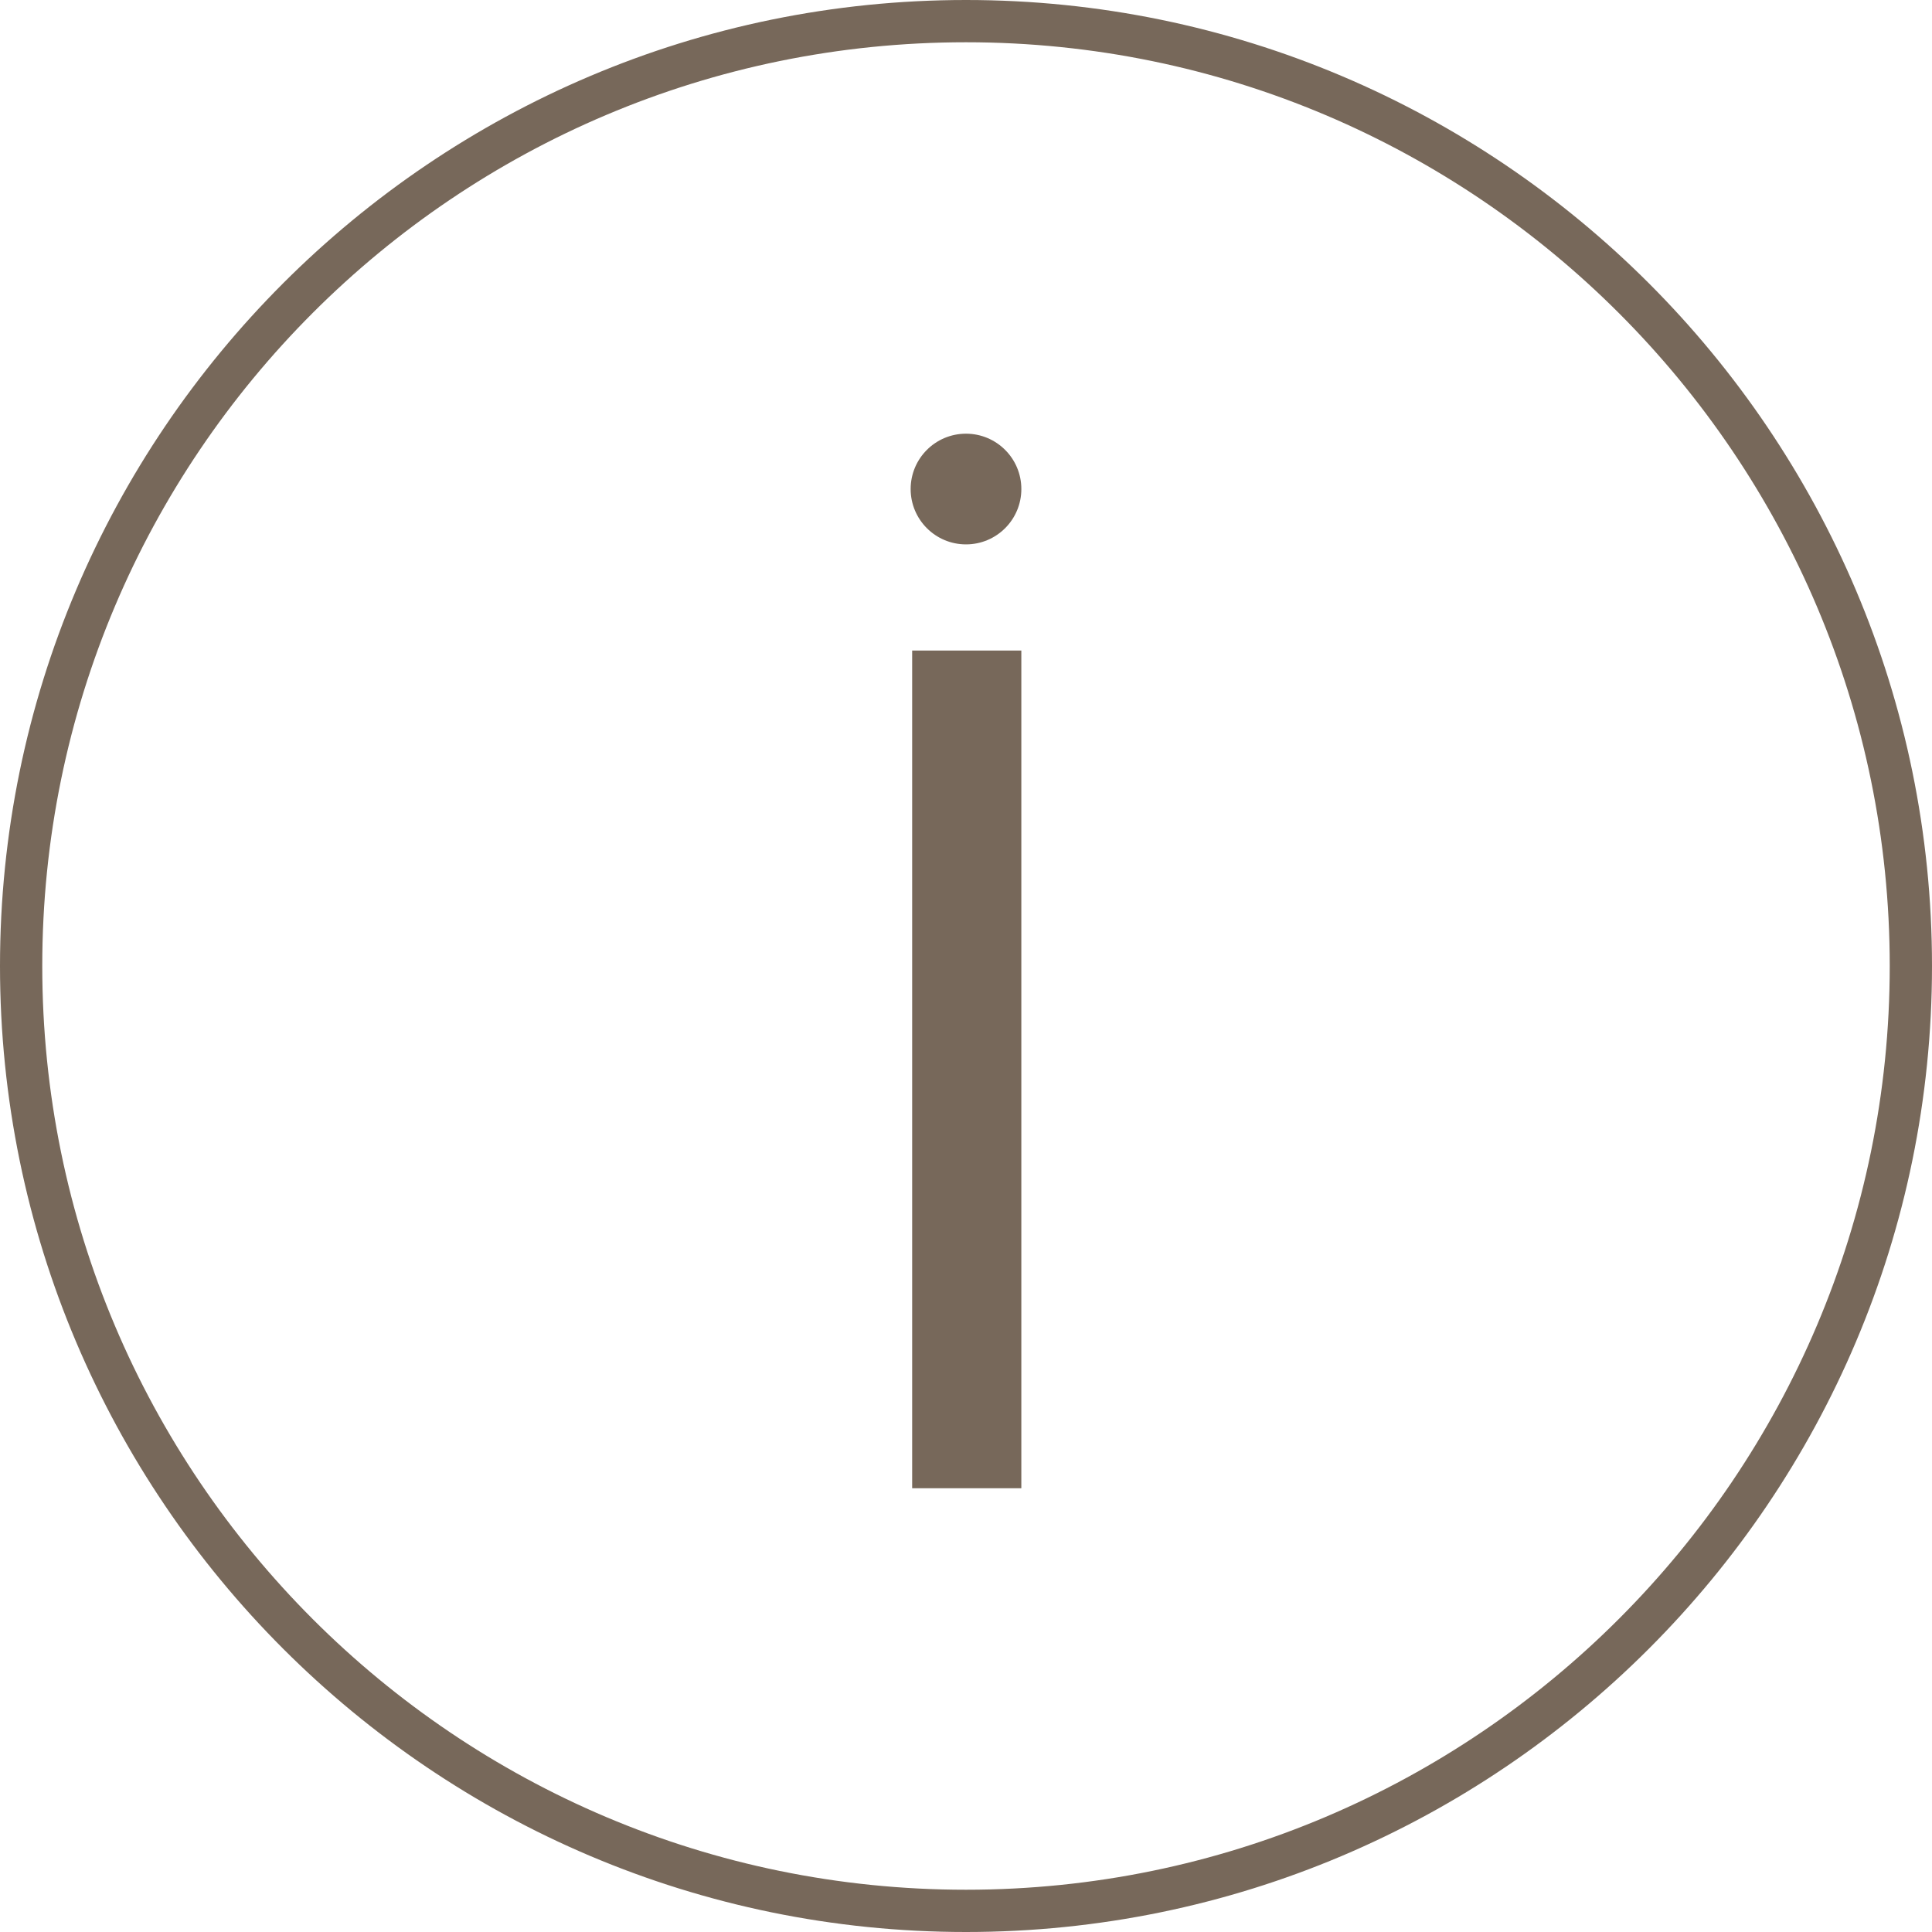
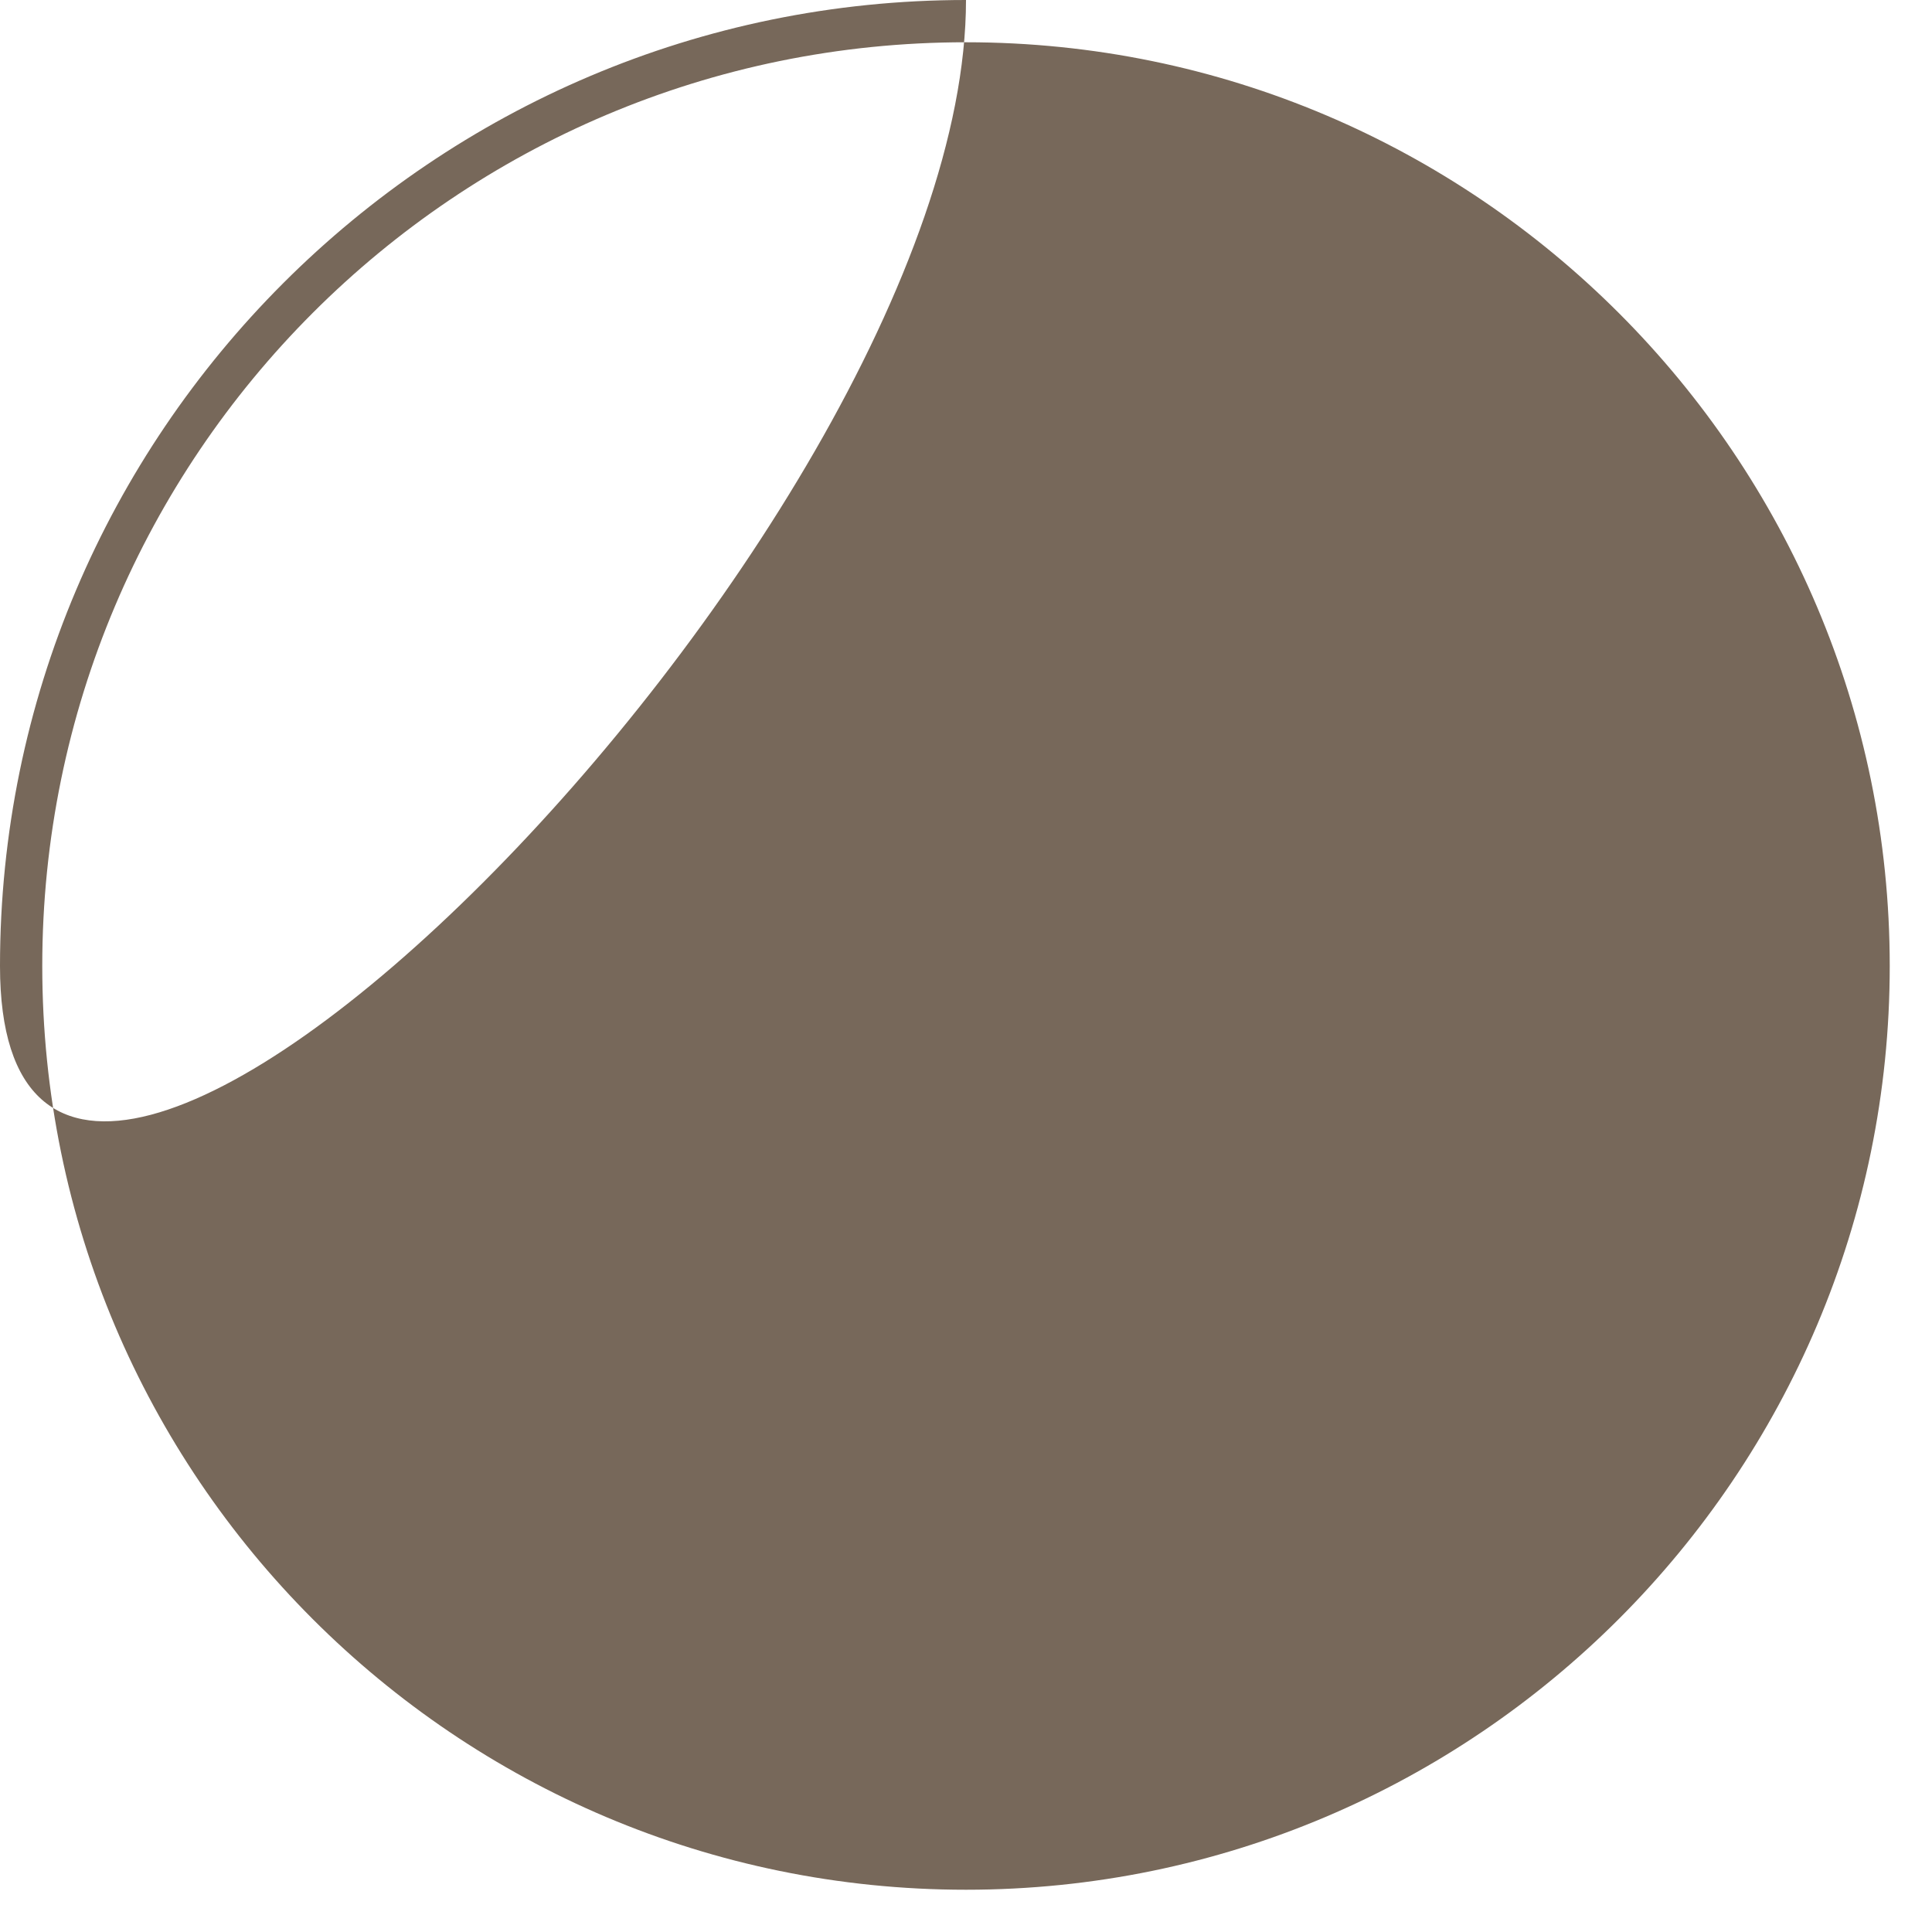
<svg xmlns="http://www.w3.org/2000/svg" version="1.1" id="Layer_1" x="0px" y="0px" width="128px" height="128px" viewBox="48 -48 128 128" style="enable-background:new 48 -48 128 128;" xml:space="preserve">
  <style type="text/css">
	.st0{fill:#77685A;}
</style>
-   <path class="st0" d="M112-48c-35.3,0-64,28.7-64,64s28.7,64,64,64s64-28.7,64-64S147.3-48,112-48z M112,77.2  C78.2,77.2,50.8,49.8,50.8,16S78.2-45.2,112-45.2s61.2,27.5,61.2,61.2S145.8,77.2,112,77.2z" />
-   <path class="st0" d="M108.433-4.9h7.233v55.5h-7.233L108.433-4.9z" />
+   <path class="st0" d="M112-48c-35.3,0-64,28.7-64,64s64-28.7,64-64S147.3-48,112-48z M112,77.2  C78.2,77.2,50.8,49.8,50.8,16S78.2-45.2,112-45.2s61.2,27.5,61.2,61.2S145.8,77.2,112,77.2z" />
  <circle class="st0" cx="112" cy="-15.6" r="3.667" />
</svg>